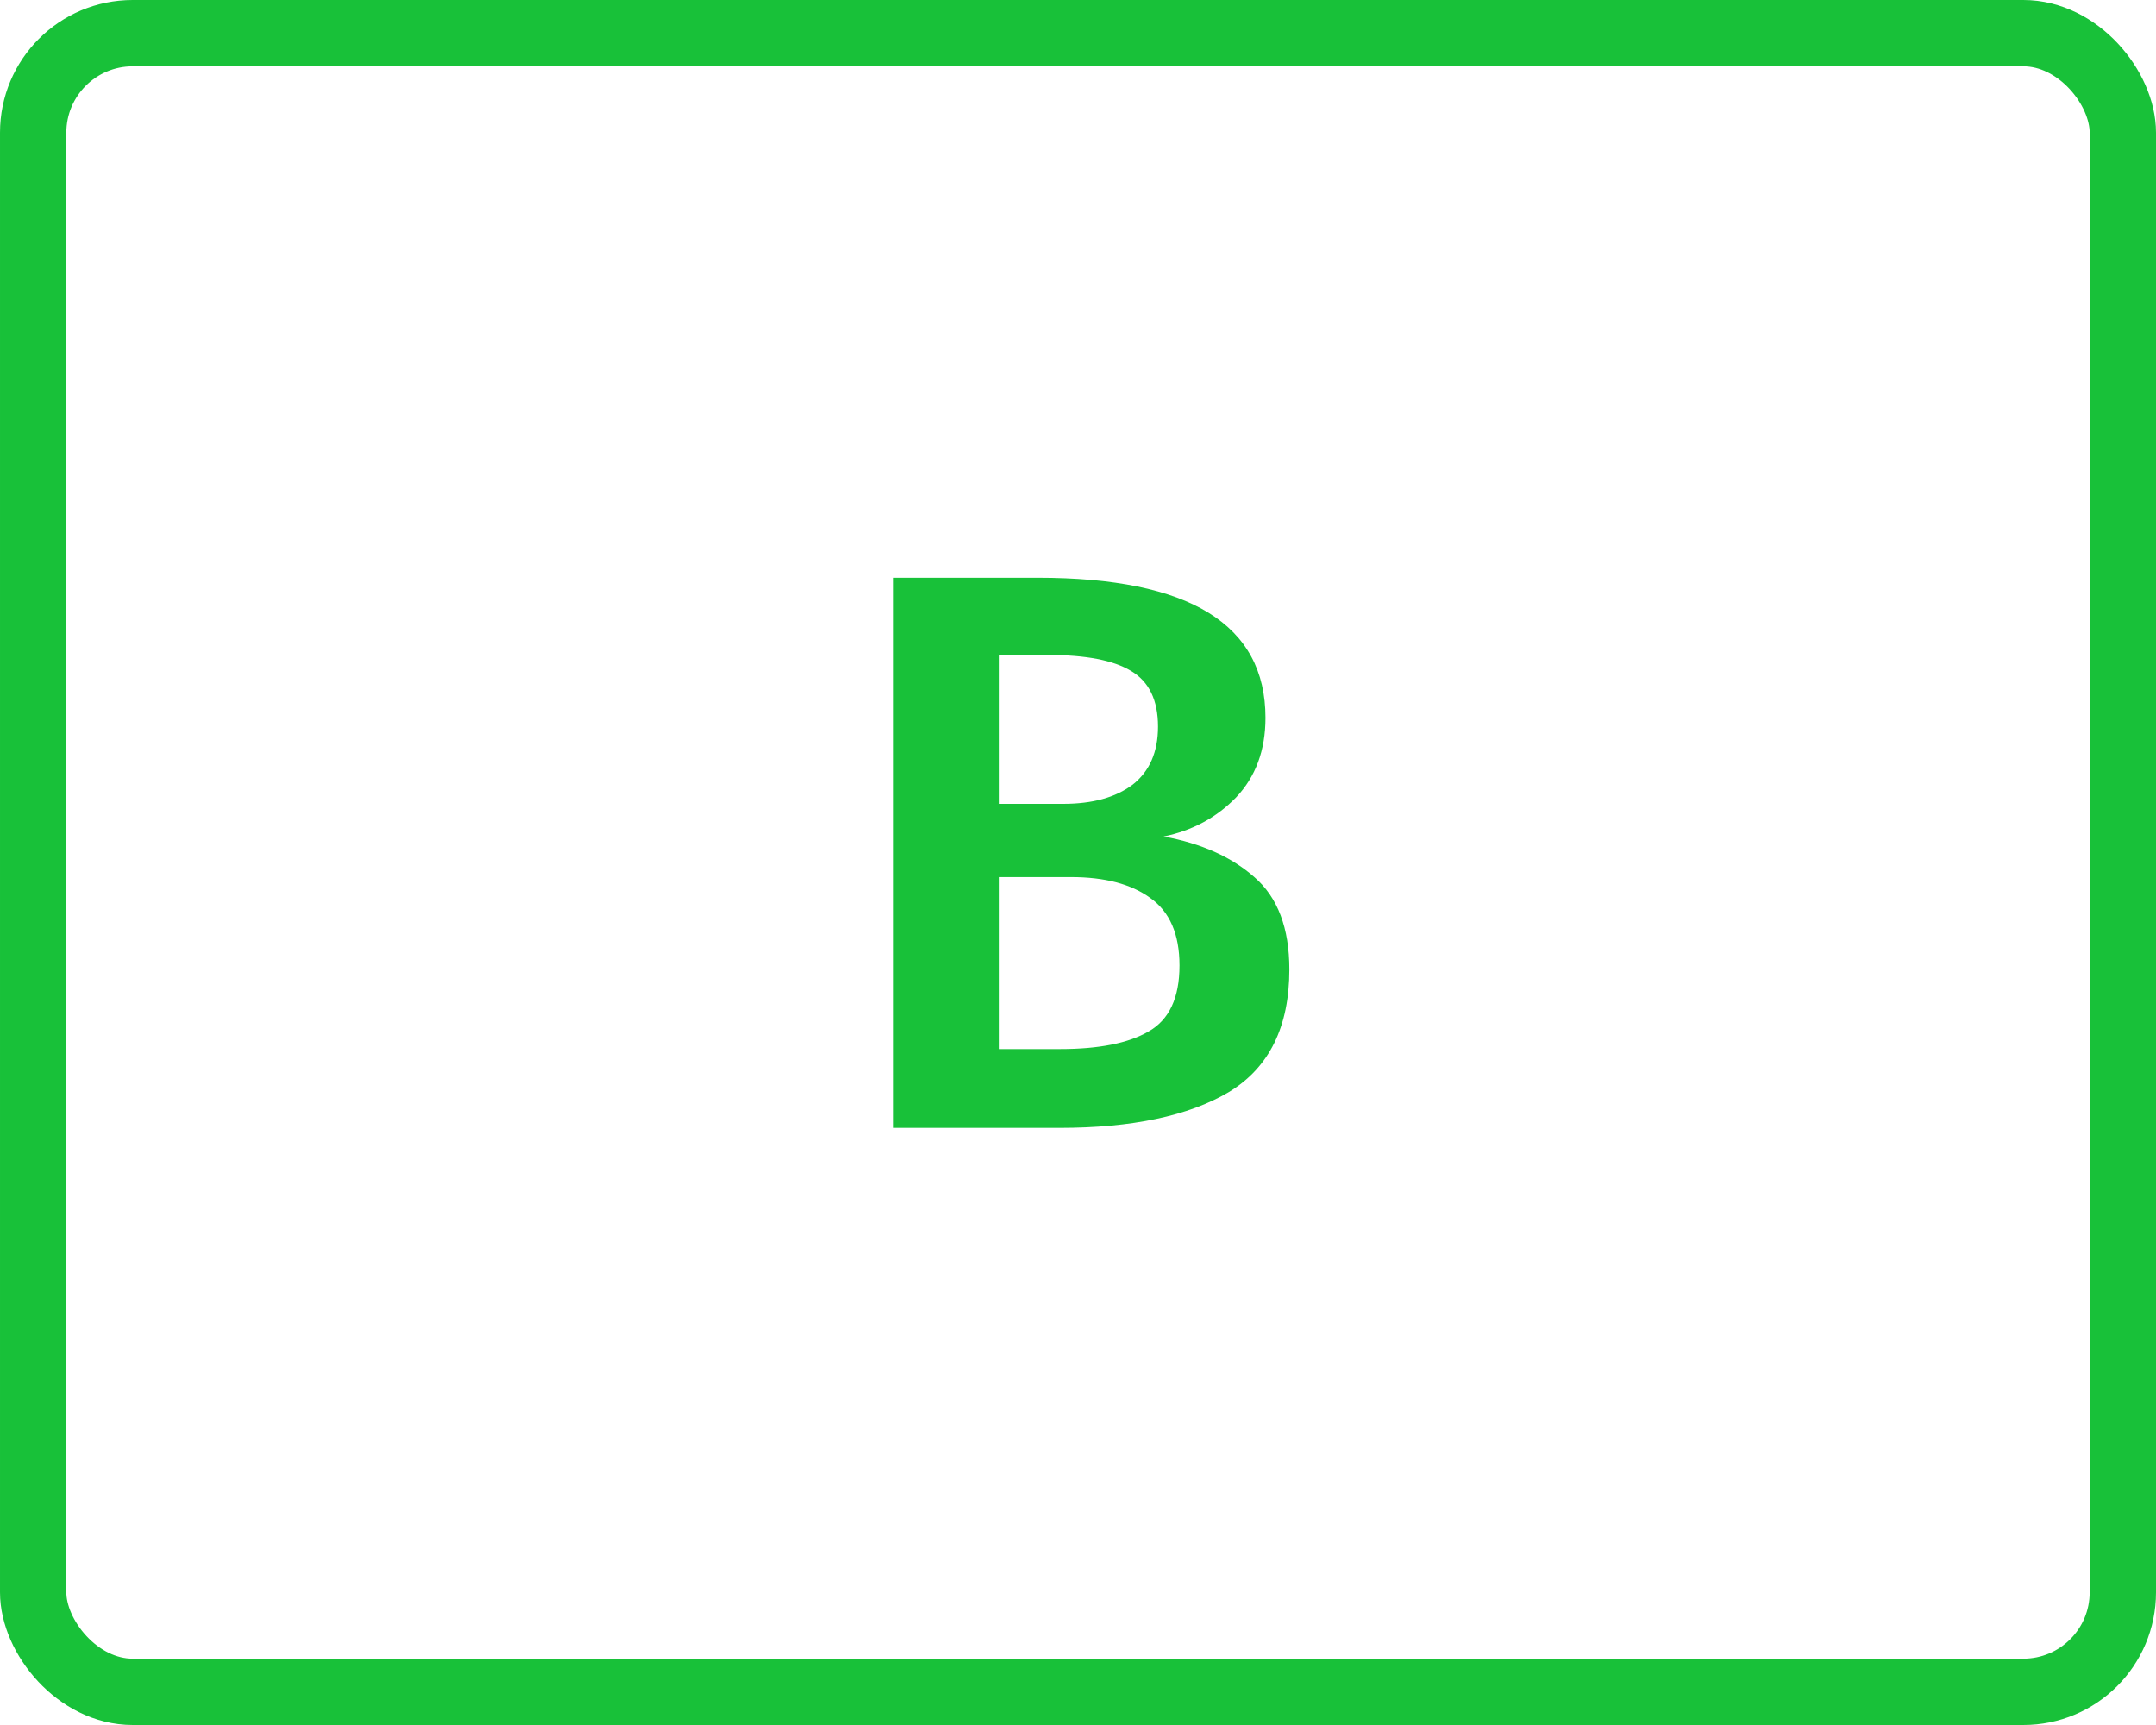
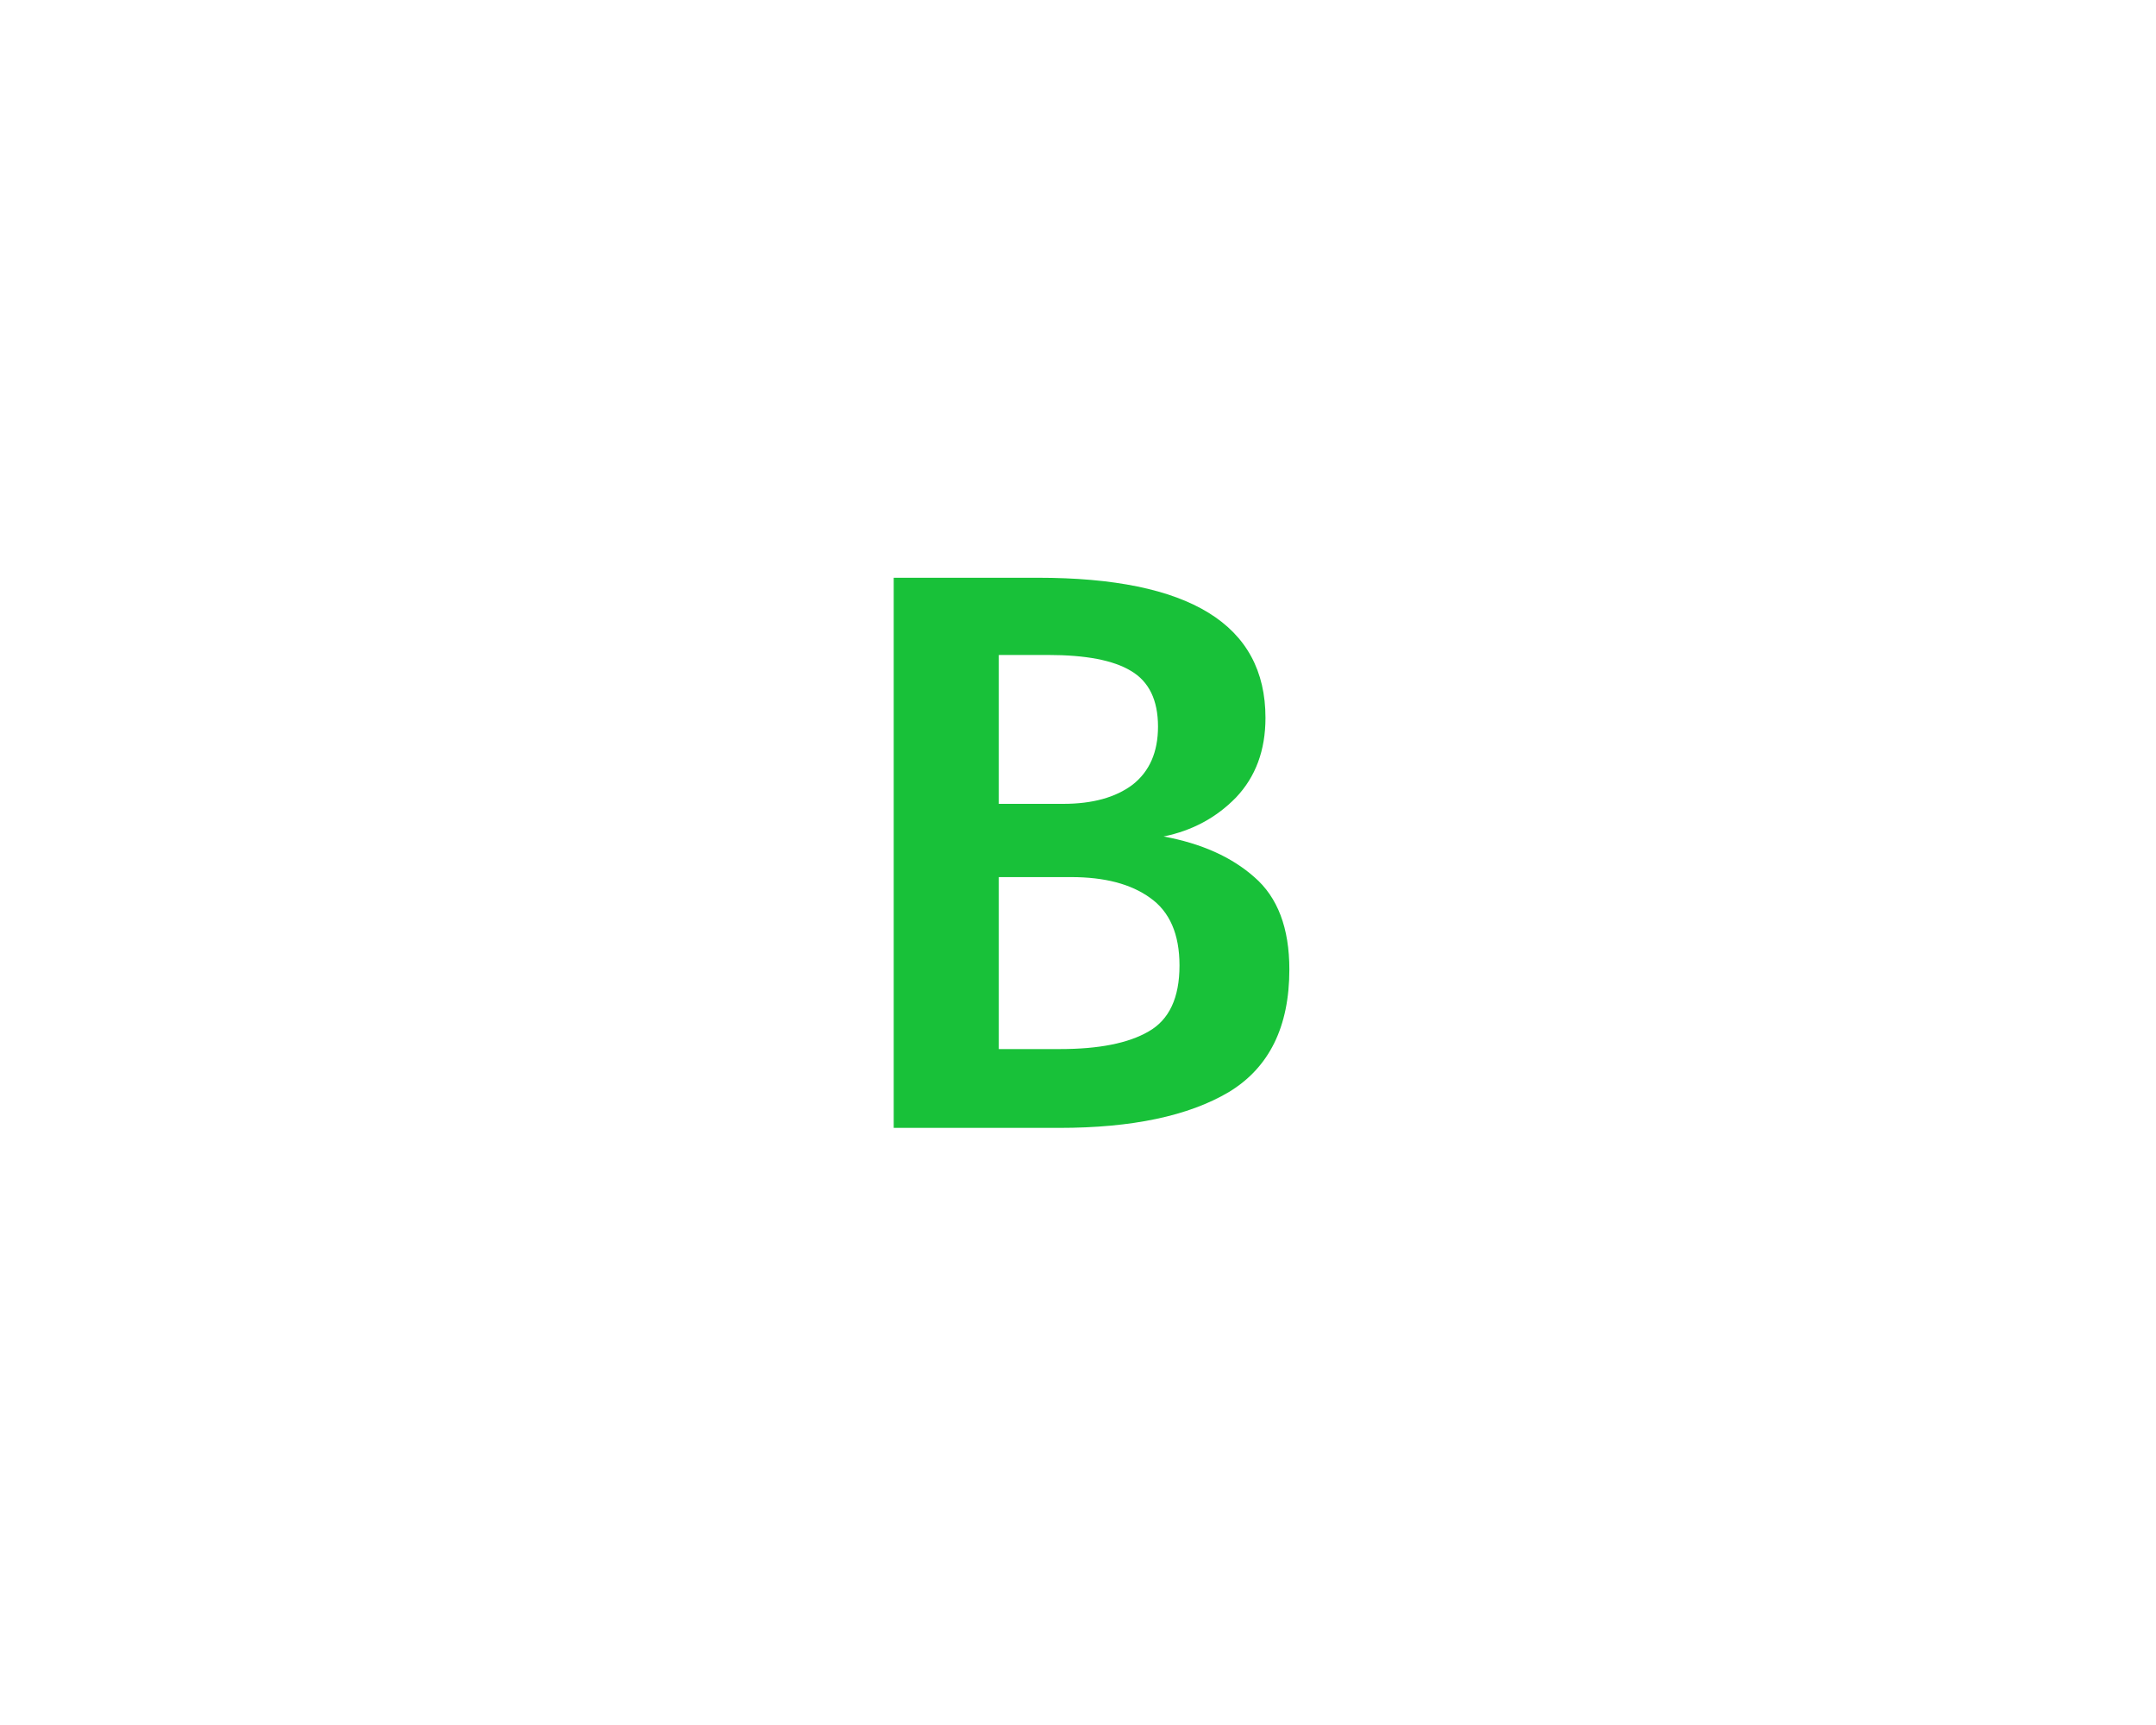
<svg xmlns="http://www.w3.org/2000/svg" width="65" height="52" viewBox="0 0 65 52" fill="none">
  <path d="M35.08 25.216C36.216 25.424 37.128 25.832 37.816 26.44C38.52 27.048 38.872 27.976 38.872 29.224C38.872 30.952 38.264 32.184 37.048 32.92C35.832 33.64 34.128 34 31.936 34H26.944V17.416H31.288C35.864 17.416 38.152 18.824 38.152 21.64C38.152 22.616 37.856 23.416 37.264 24.04C36.672 24.648 35.944 25.04 35.08 25.216ZM30.112 19.744V24.232H32.056C32.936 24.232 33.632 24.04 34.144 23.656C34.656 23.256 34.912 22.672 34.912 21.904C34.912 21.104 34.64 20.544 34.096 20.224C33.568 19.904 32.736 19.744 31.6 19.744H30.112ZM31.96 31.624C33.128 31.624 34.016 31.448 34.624 31.096C35.248 30.744 35.56 30.08 35.56 29.104C35.56 28.16 35.264 27.48 34.672 27.064C34.096 26.648 33.304 26.44 32.296 26.44H30.112V31.624H31.96Z" fill="#18C139" />
-   <rect x="1" y="1" width="63" height="50" rx="3" stroke="#18C139" stroke-width="2" />
</svg>